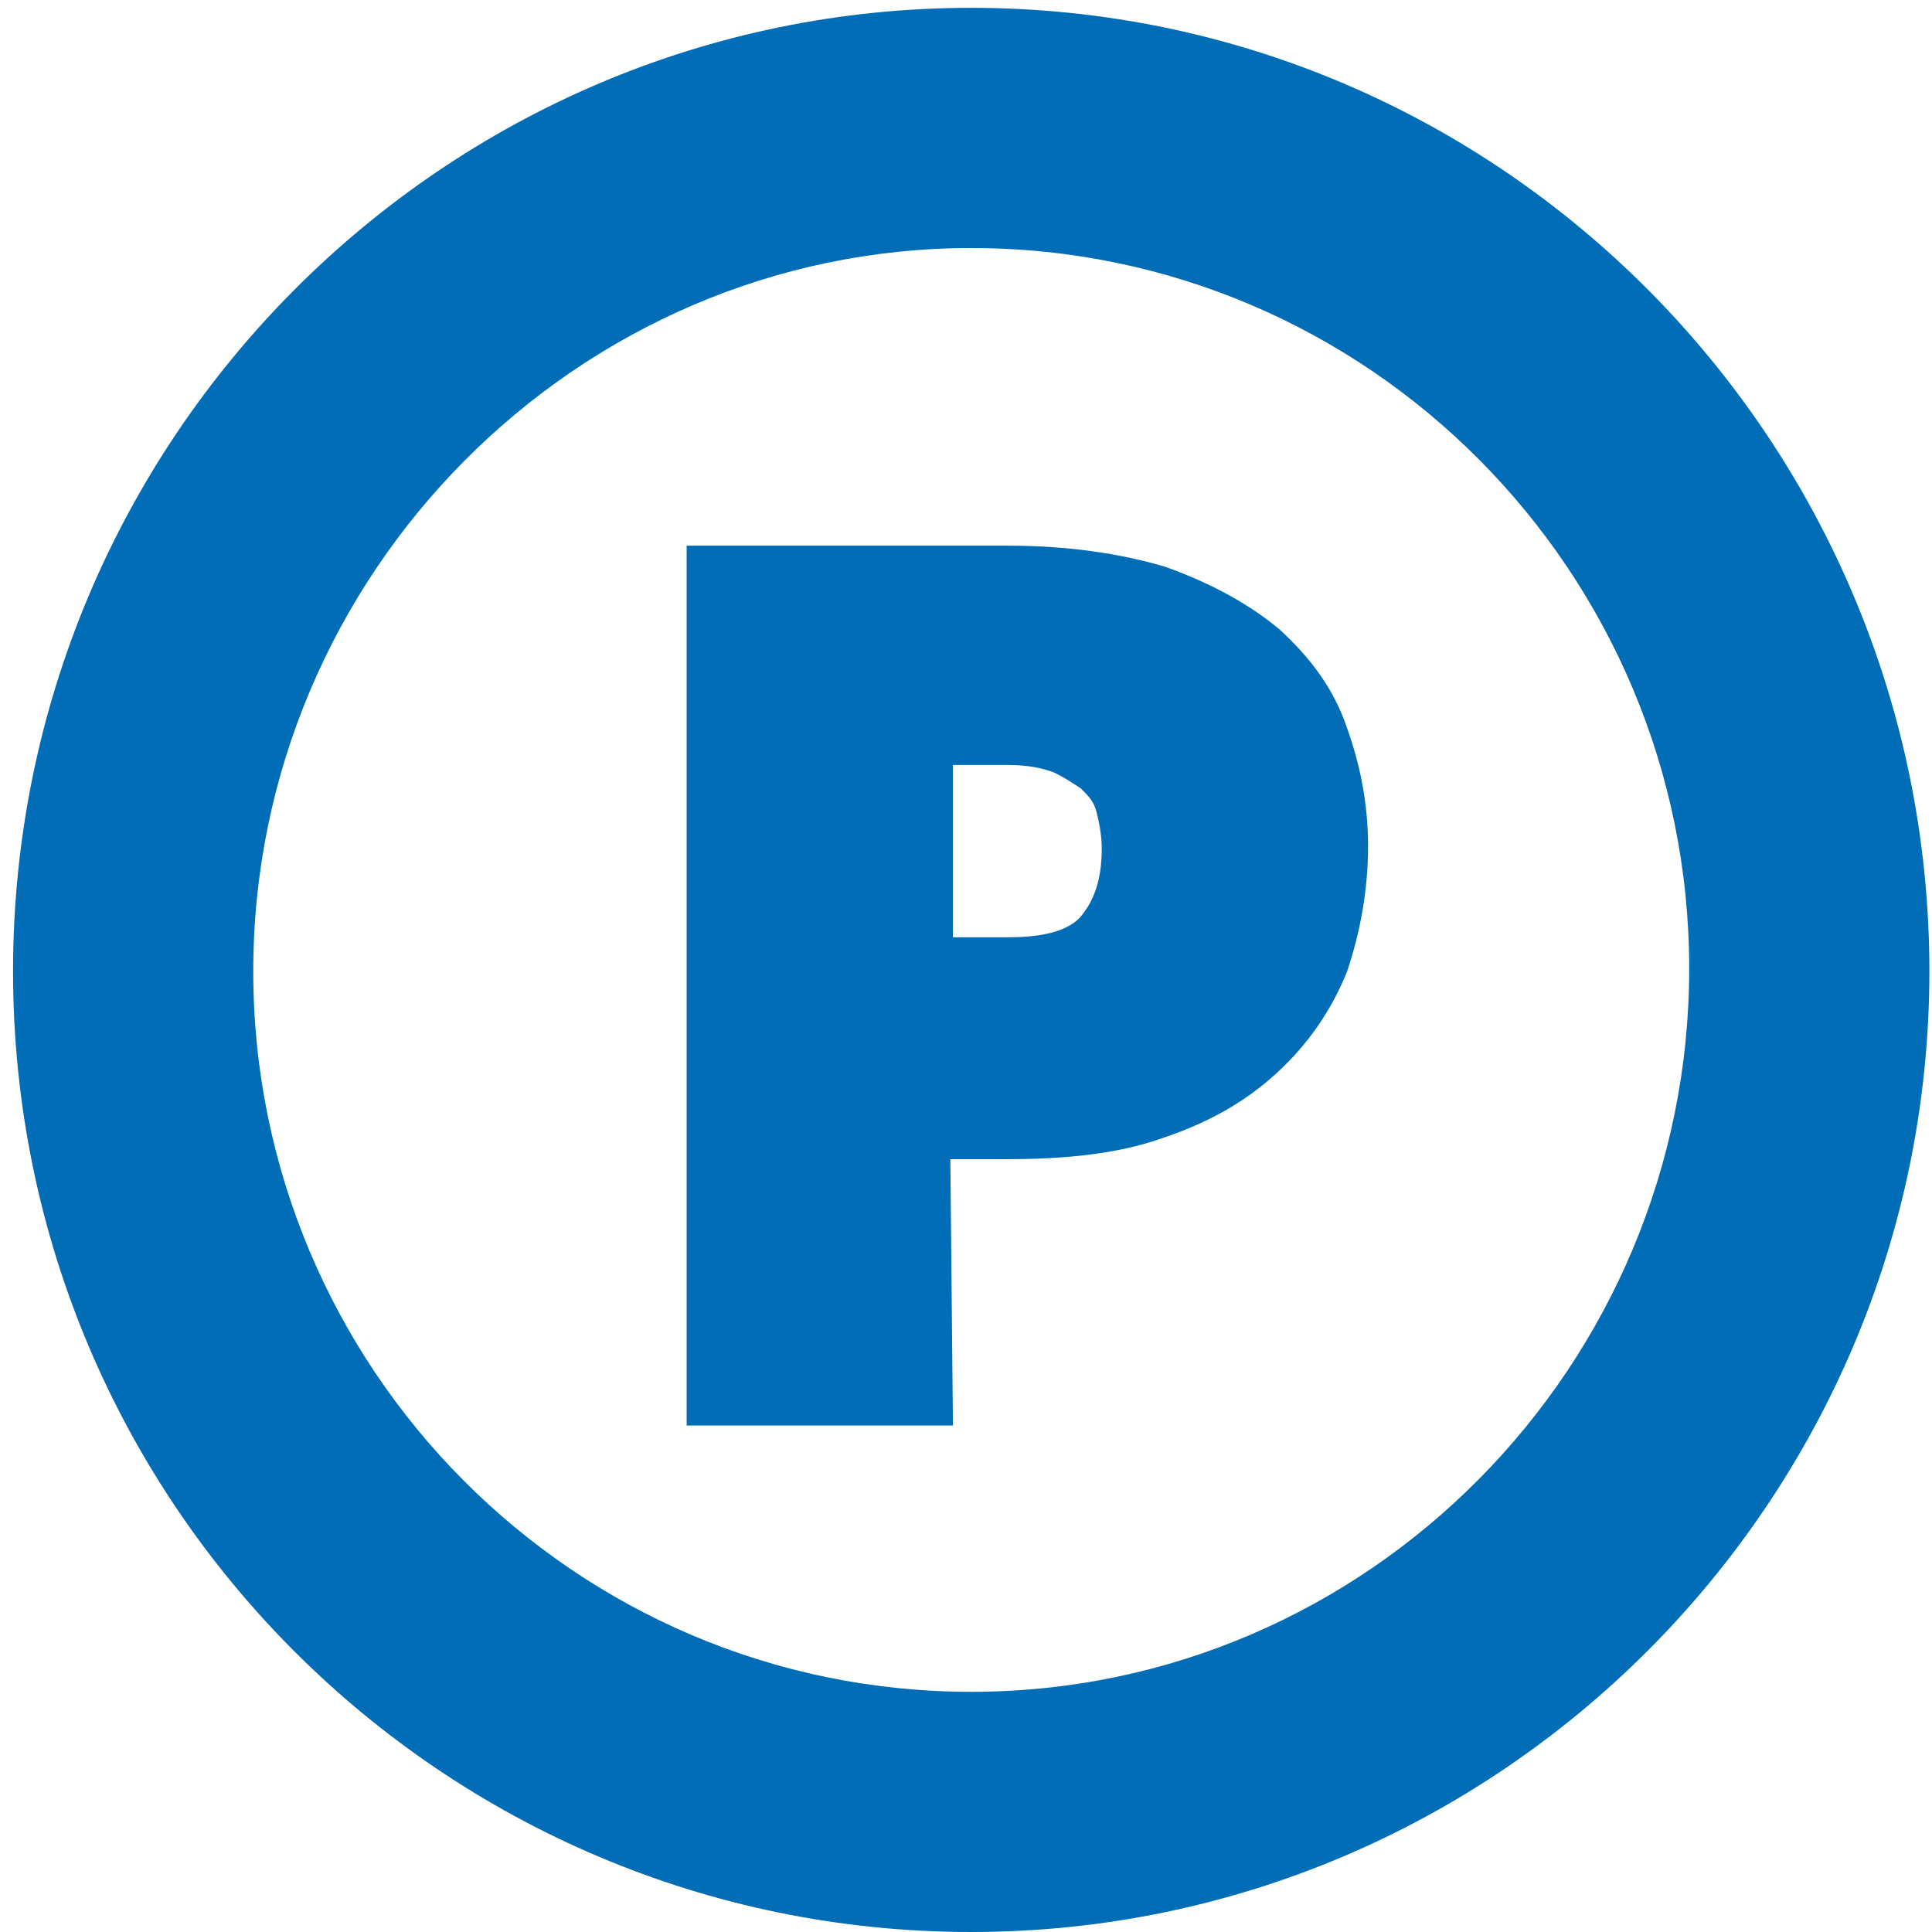
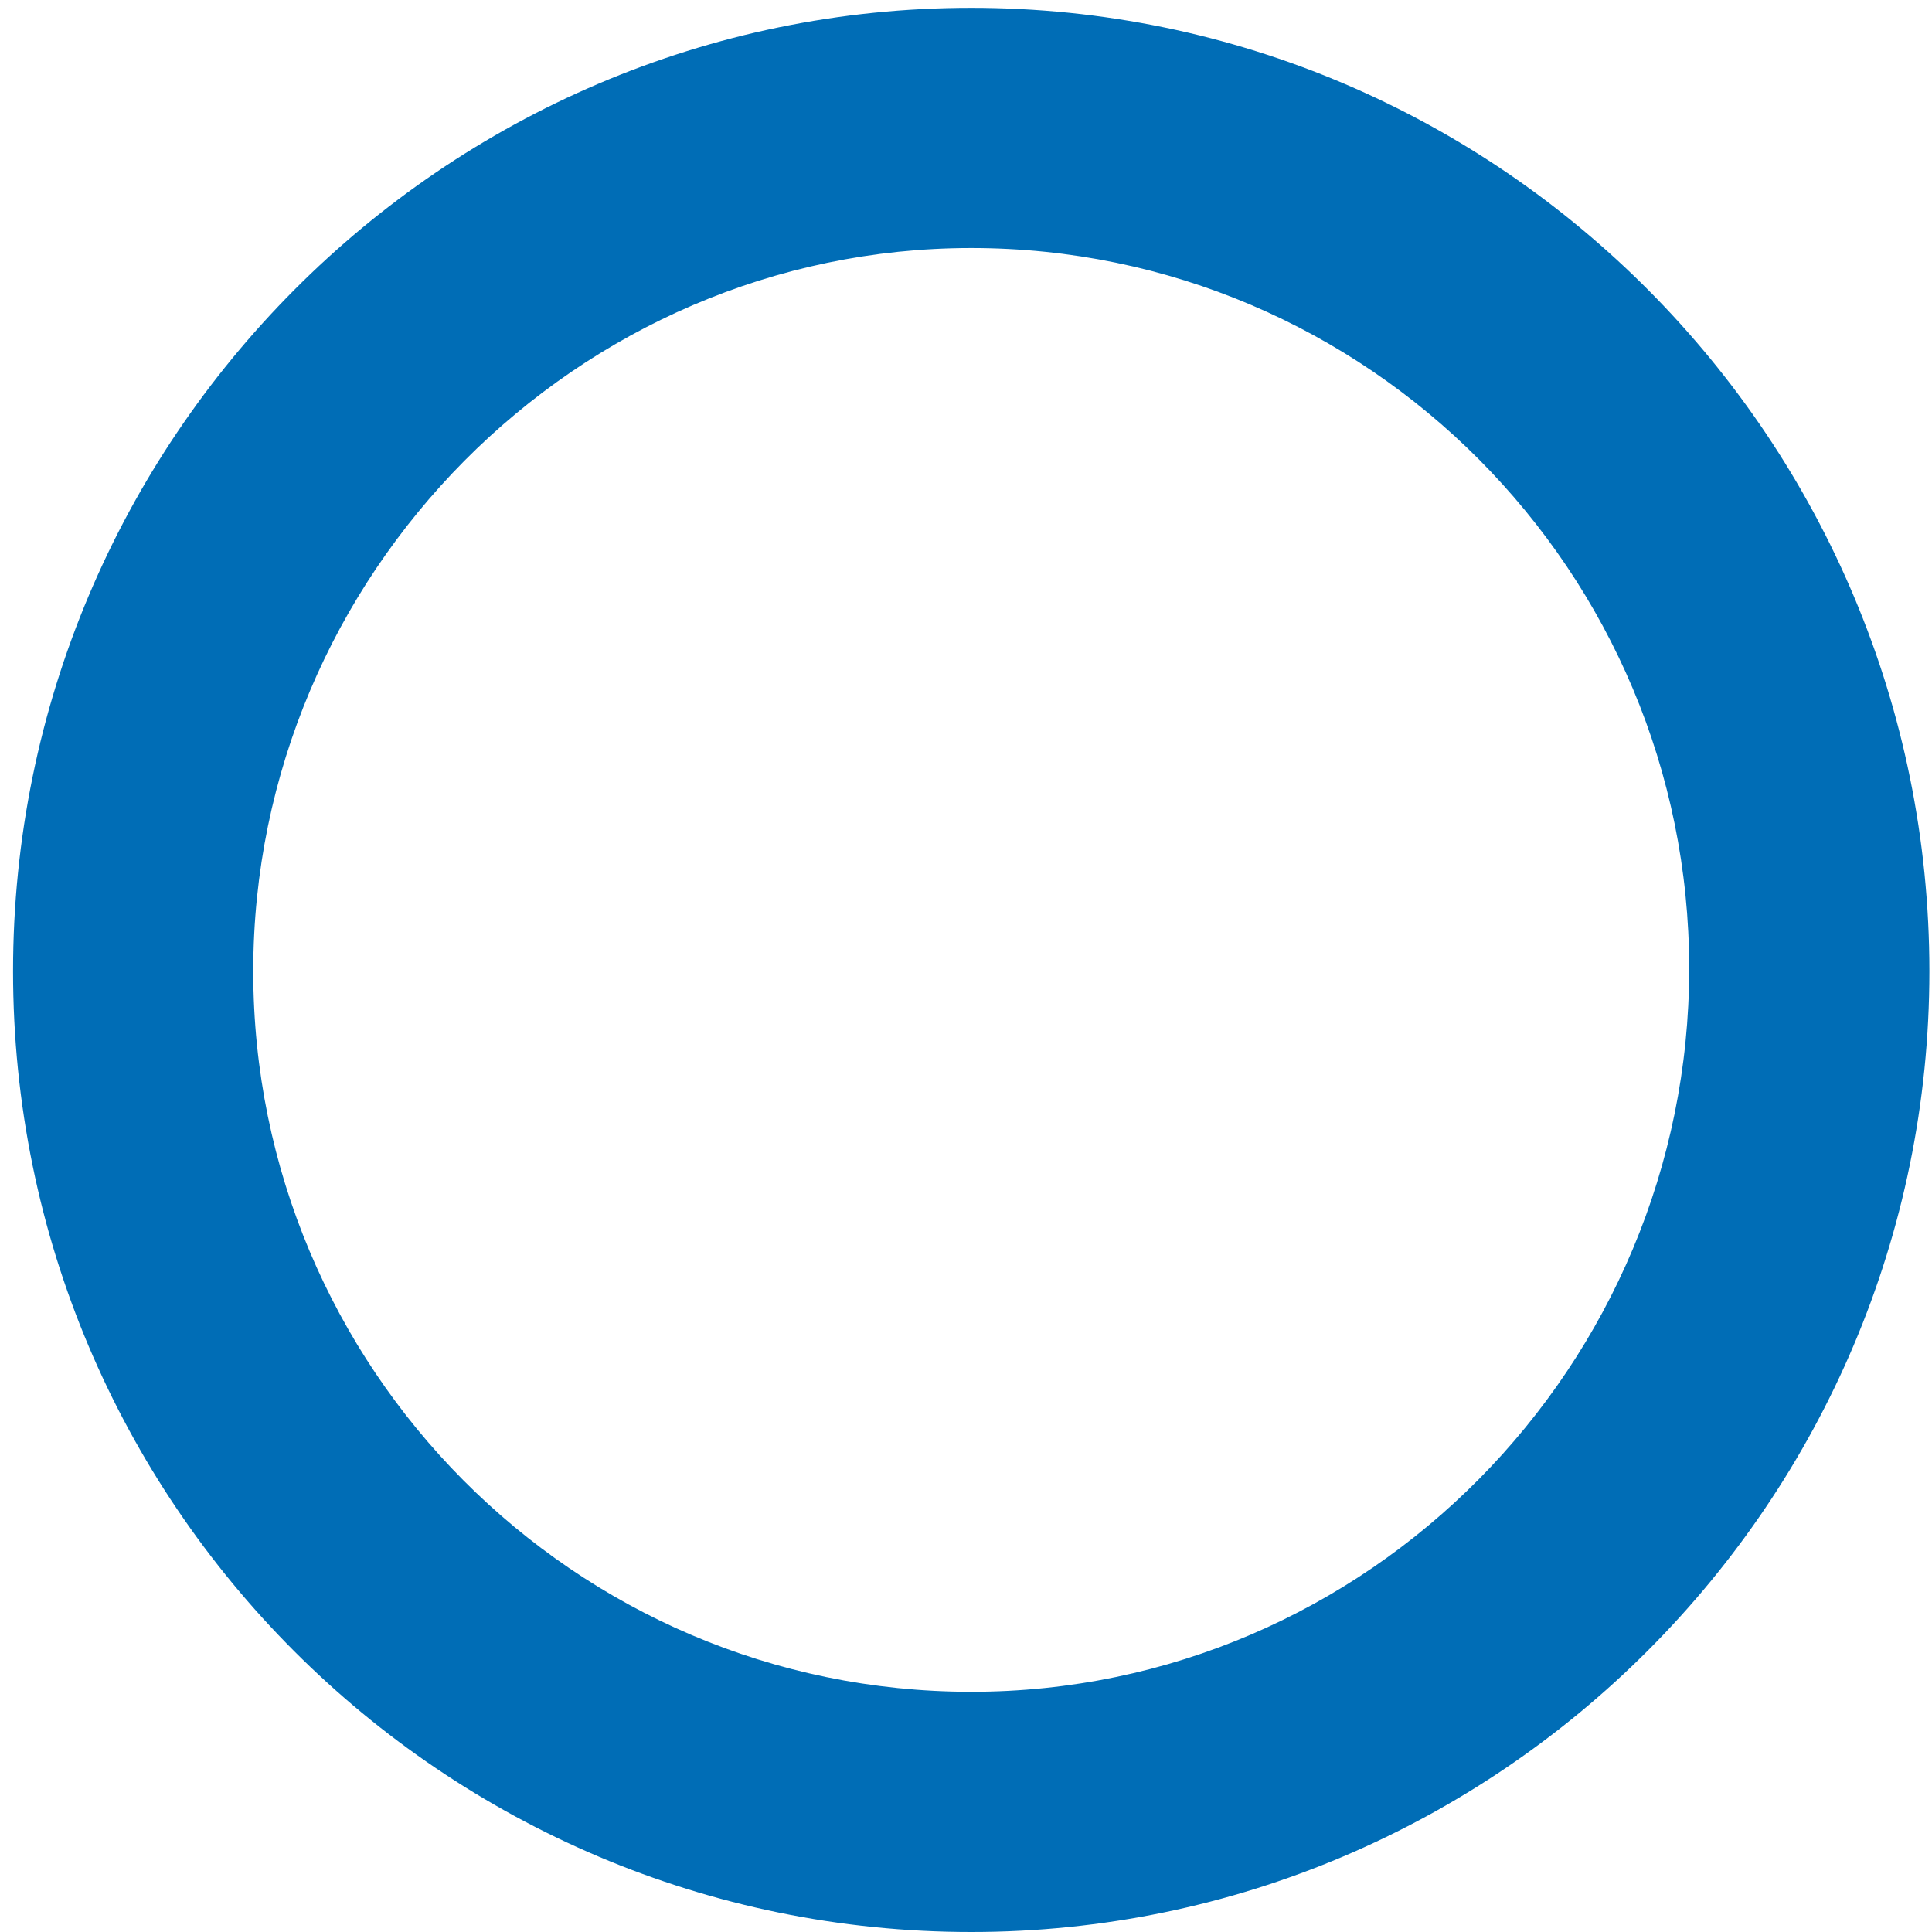
<svg xmlns="http://www.w3.org/2000/svg" version="1.1" id="Layer_1" x="0px" y="0px" viewBox="0 0 74 74" style="enable-background:new 0 0 74 74;" xml:space="preserve">
  <style type="text/css">
	.st0{fill:#006DB6;}
</style>
  <path class="st0" d="M37.2,9.5c15.2,0,27.5,12.4,27.5,27.6S52.4,64.8,37.2,64.8S9.7,52.4,9.7,37.2S22.1,9.5,37.2,9.5z M37.2,0.3  C17,0.3,0.5,16.8,0.5,37.2S17,74,37.2,74s36.7-16.5,36.7-36.8S57.5,0.3,37.2,0.3z" />
-   <path class="st0" d="M36.5,54.6H26.3V20.9h12.3c2.3,0,4.3,0.3,6,0.8c1.7,0.6,3.2,1.4,4.4,2.4c1.2,1.1,2.1,2.3,2.6,3.8  c0.5,1.4,0.8,2.9,0.8,4.5c0,1.7-0.3,3.3-0.8,4.8c-0.6,1.5-1.5,2.8-2.7,3.9c-1.2,1.1-2.6,1.9-4.4,2.5c-1.7,0.6-3.7,0.8-6,0.8h-2.1  L36.5,54.6L36.5,54.6z M36.5,35.9h2.1c0.9,0,2.2-0.1,2.8-0.8c0.5-0.6,0.8-1.4,0.8-2.6c0-0.5-0.1-1-0.2-1.4c-0.1-0.4-0.3-0.6-0.6-0.9  c-0.3-0.2-0.6-0.4-1-0.6c-0.5-0.2-1.1-0.3-1.8-0.3h-2.1L36.5,35.9L36.5,35.9z" />
</svg>